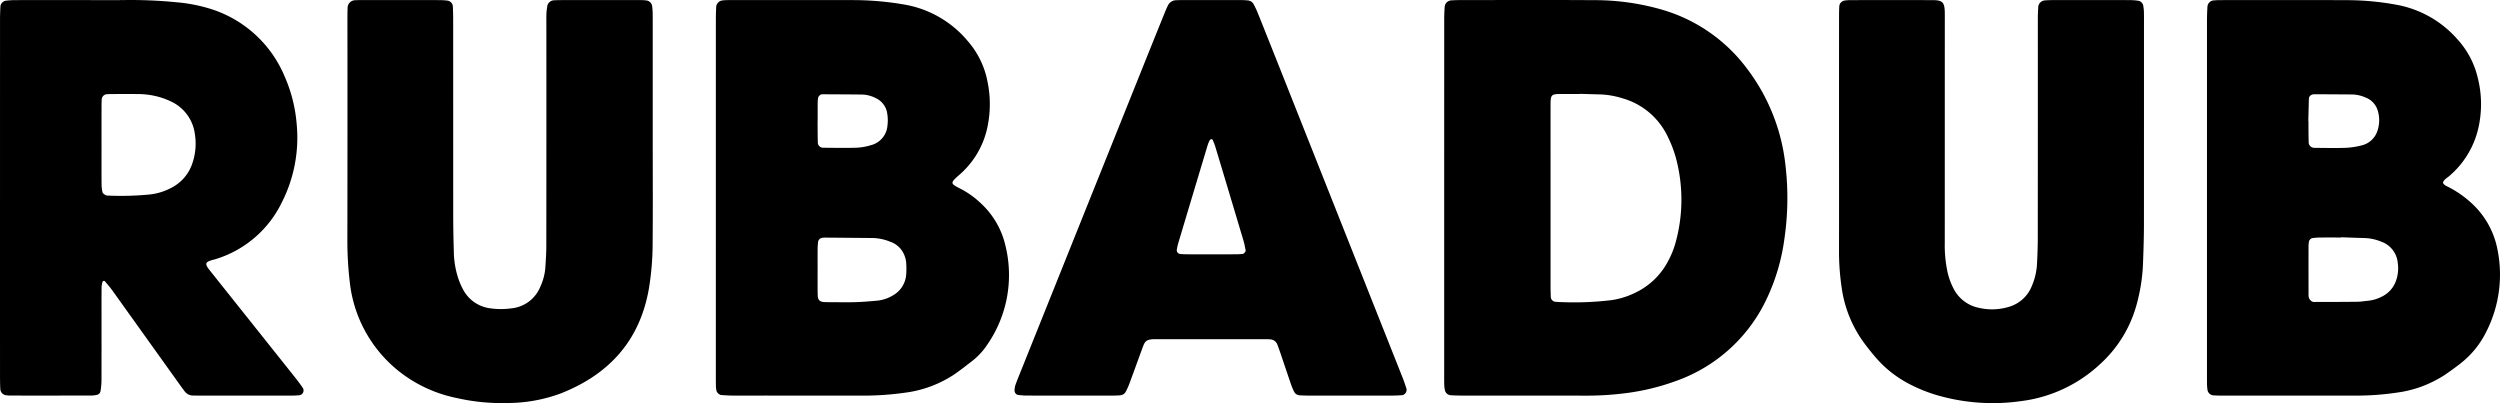
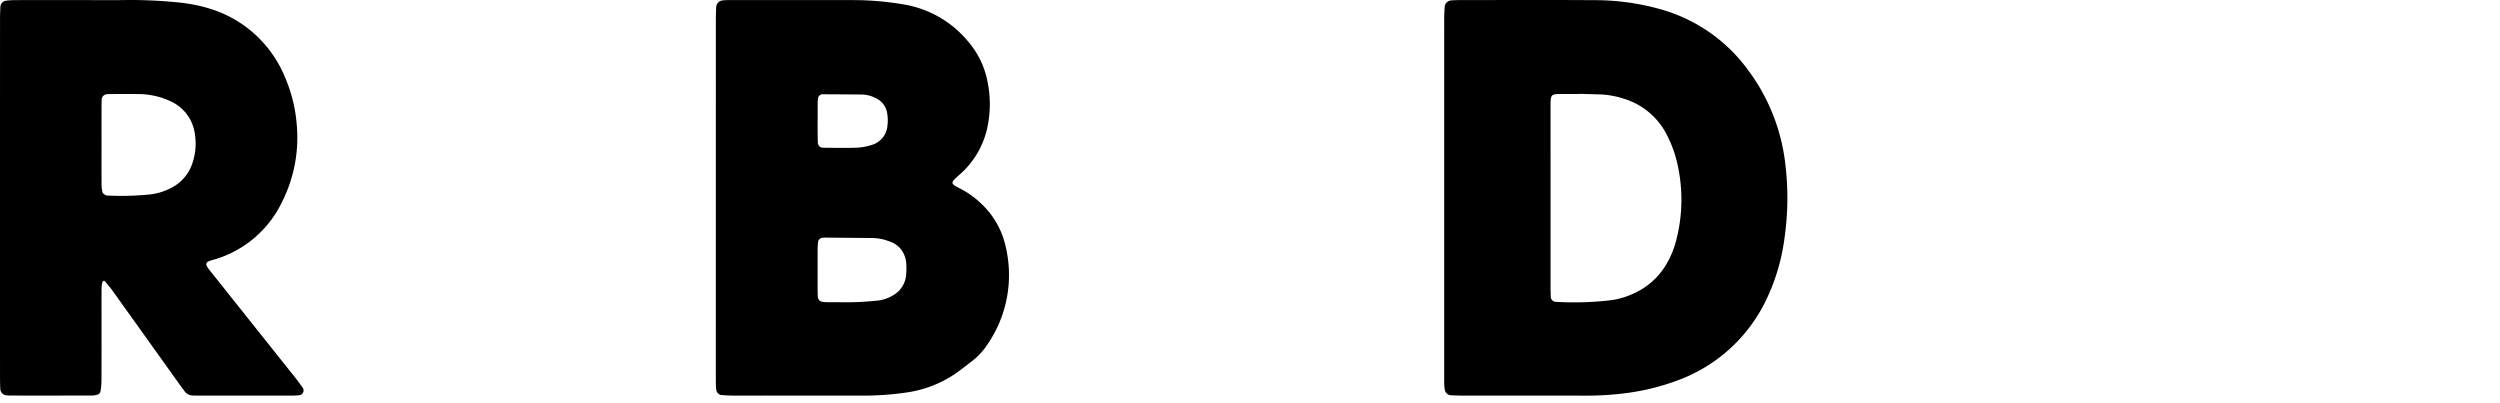
<svg xmlns="http://www.w3.org/2000/svg" viewBox="0 0 320 51.6">
  <g id="Layer_2" data-name="Layer 2">
    <g id="Layer_1-2" data-name="Layer 1">
      <path d="M184.856,25.282q0-11.366.003-22.732c0-.577.022-1.155.065-1.731a.909.909,0,0,1,.82-.77c.403-.028.808-.038,1.212-.039,5.668-.002,11.336-.029,17.003.01a31.037,31.037,0,0,1,8.897,1.253A20.787,20.787,0,0,1,223.619,8.787a24.813,24.813,0,0,1,4.906,12.24,36.112,36.112,0,0,1-.117,9.512,25.886,25.886,0,0,1-2.614,8.406,20.29,20.29,0,0,1-11.234,9.808,29.396,29.396,0,0,1-6.386,1.561,39.461,39.461,0,0,1-5.535.328c-5.147-.014-10.294-.003-15.441-.007-.519-0-1.039-.019-1.558-.047a.846.846,0,0,1-.702-.672,5.223,5.223,0,0,1-.075-.687c-.012-.462-.007-.925-.007-1.388Q184.856,36.561,184.856,25.282Zm17.328-13.272-.001.023c-.578,0-1.156-.001-1.734 0-2.085.004-1.972-.134-1.979,1.976-0.0.058-0.0.116-0.0.173q0,11.188.001,22.376 0.0.693.028,1.387a.66.66,0,0,0,.628.69l.001,0a40.204,40.204,0,0,0,7.094-.211,10.049,10.049,0,0,0,2.975-.9,9.181,9.181,0,0,0,3.883-3.355,11.535,11.535,0,0,0,1.493-3.49,20.587,20.587,0,0,0,.151-9.618,15.194,15.194,0,0,0-1.262-3.589,9.157,9.157,0,0,0-5.784-4.889,10.946,10.946,0,0,0-2.722-.493Q203.57,12.05,202.183,12.011Z" />
      <path d="M91.628,25.325q0-11.372.002-22.744 0-.867.045-1.733a.901.901,0,0,1,.79-.793,5.153,5.153,0,0,1,.518-.04c.347-.007.694-.005,1.041-.006q7.551-0,15.102.003A38.976,38.976,0,0,1,115.688.57,13.567,13.567,0,0,1,123.927,5.32a11.041,11.041,0,0,1,2.5,5.263,14.134,14.134,0,0,1,.031,5.344,11.046,11.046,0,0,1-3.587,6.385c-1.348,1.177-1.239,1.163.167,1.898a11.199,11.199,0,0,1,2.525,1.825,10.624,10.624,0,0,1,3.153,5.491,15.675,15.675,0,0,1-2.345,12.59,8.607,8.607,0,0,1-1.869,2.04c-.824.635-1.638,1.289-2.503,1.865a14.773,14.773,0,0,1-6.142,2.242,37.777,37.777,0,0,1-5.535.376q-8.246-.008-16.491-.005c-.518-0-1.037-.036-1.555-.075a.81.81,0,0,1-.578-.586,3.793,3.793,0,0,1-.06-.515c-.01-.521-.011-1.042-.011-1.562Q91.627,36.611,91.628,25.325Zm13.026,9.237h-.001c0,.75-.002,1.5.001,2.25.001.346.003.692.018,1.038.025.566.27.791.883.818.288.013.577.013.865.013,1.038.001,2.077.026,3.114-.007.92-.029,1.84-.108,2.757-.191a4.755,4.755,0,0,0,1.956-.647,3.327,3.327,0,0,0,1.752-2.808,9.425,9.425,0,0,0-.022-1.554,3.374,3.374,0,0,0-.295-.983,2.961,2.961,0,0,0-1.768-1.562,6.263,6.263,0,0,0-2.189-.463c-2.076-.016-4.151-.038-6.226-.053a2.329,2.329,0,0,0-.341.046.648.648,0,0,0-.442.474c-.027.286-.057.574-.059.861C104.649,32.717,104.654,33.64,104.654,34.563Zm.007-19.12h-.008c0,.231-.002.462 0.0.693.007.693.008,1.386.027,2.078a.671.671,0,0,0,.624.696c1.443.012,2.887.043,4.329-.002a7.37,7.37,0,0,0,1.869-.331,2.805,2.805,0,0,0,2.091-2.495,5.261,5.261,0,0,0-.028-1.552,2.548,2.548,0,0,0-1.503-1.985,4.02,4.02,0,0,0-1.663-.442c-1.731-.02-3.462-.026-5.193-.035a.635.635,0,0,0-.481.435,4.864,4.864,0,0,0-.06.514C104.657,13.826,104.661,14.635,104.661,15.443Z" />
-       <path d="M312.697,23.401c.176.342.527.437.828.6a13.526,13.526,0,0,1,3.075,2.232,10.755,10.755,0,0,1,3.078,5.718,16.093,16.093,0,0,1-1.409,10.462,11.716,11.716,0,0,1-3.362,4.138c-.64.495-1.293.974-1.963,1.426a14.66,14.66,0,0,1-6.125,2.275,34.863,34.863,0,0,1-5.183.386q-8.673-.003-17.346-.001c-.346-0-.693-.013-1.039-.037a.832.832,0,0,1-.691-.68,6.24,6.24,0,0,1-.061-.689c-.01-.462-.007-.925-.007-1.388q-0-22.553.002-45.107 0-.952.06-1.904a.877.877,0,0,1,.799-.782c.345-.028.693-.037,1.039-.037,5.319-.002,10.639-.018,15.958.007a35.215,35.215,0,0,1,6.379.585,13.603,13.603,0,0,1,7.843,4.447,11.042,11.042,0,0,1,2.567,4.852,13.758,13.758,0,0,1,.082,6.525,11.367,11.367,0,0,1-3.728,6.114C313.196,22.796,312.809,22.974,312.697,23.401Zm-13.051,6.969-.001.031c-.925,0-1.85-.005-2.775.003-.287.003-.574.037-.86.067a.6.6,0,0,0-.464.451,4.271,4.271,0,0,0-.054.515q-.005,3.122.002,6.244a1.313,1.313,0,0,0,.071.509,1.028,1.028,0,0,0,.323.371.57.57,0,0,0,.329.091c1.849-.003,3.698-.004,5.547-.027.46-.006.919-.092,1.38-.131a4.863,4.863,0,0,0,1.655-.49,3.555,3.555,0,0,0,1.855-1.97,4.74,4.74,0,0,0,.257-2.386,3.171,3.171,0,0,0-2.124-2.72,6.065,6.065,0,0,0-2.022-.454C301.725,30.446,300.686,30.405,299.646,30.37Zm-4.183-14.854.022.001c0,.345-.003.69.001,1.036.006.575.009,1.151.027,1.725a.704.704,0,0,0,.684.64c.057.004.115.01.172.01,1.266.003,2.532.04,3.796-.004a9.58,9.58,0,0,0,2.043-.295,2.806,2.806,0,0,0,2.099-1.865,4.206,4.206,0,0,0,.061-2.547,2.567,2.567,0,0,0-1.564-1.731,4.52,4.52,0,0,0-1.67-.394q-2.501-.019-5.003-.029a1.105,1.105,0,0,0-.166.045.59.59,0,0,0-.427.479C295.51,13.562,295.489,14.539,295.464,15.515Z" />
      <path d="M.001,25.294q0-11.37.002-22.74C.003,1.977.023,1.399.053.822a.837.837,0,0,1,.648-.726A10.14,10.14,0,0,1,1.908.014q4.165-.01,8.331-.004c1.967-0,3.934.024,5.901-.006a59.171,59.171,0,0,1,6.409.282,20.542,20.542,0,0,1,4.419.856,15.177,15.177,0,0,1,9.451,8.608,18.921,18.921,0,0,1,1.561,6.193,18.254,18.254,0,0,1-1.884,9.917,13.939,13.939,0,0,1-8.259,7.232c-.273.094-.556.155-.832.242-.709.222-.771.472-.277,1.115.176.229.358.454.538.68q5.245,6.583,10.489,13.167c.359.452.705.916,1.03,1.392a.62.62,0,0,1-.485.904c-.287.025-.577.042-.865.042q-6.075.004-12.149.001c-.174,0-.347-.011-.521-.005a1.357,1.357,0,0,1-1.18-.609c-.244-.323-.482-.651-.717-.98q-4.241-5.928-8.483-11.855c-.3-.418-.644-.804-.975-1.2a.179.179,0,0,0-.155-.025c-.051.015-.12.062-.13.107a3.139,3.139,0,0,0-.121.666c-.013,1.157-.008,2.314-.008,3.472-.001,2.835.005,5.671-.006,8.506a8.793,8.793,0,0,1-.127,1.371.582.582,0,0,1-.469.459,3.191,3.191,0,0,1-.683.087q-5.207.008-10.414.003a4.834,4.834,0,0,1-.518-.038.851.851,0,0,1-.742-.826C.01,49.191.002,48.612.002,48.034Q-.001,36.664.001,25.294Zm12.995-6.732c0,1.676-.006,3.352.005,5.028a4.457,4.457,0,0,0,.12,1.022c.033.136.214.251.35.342a.673.673,0,0,0,.332.079,37.665,37.665,0,0,0,5.366-.14,7.638,7.638,0,0,0,2.796-.871,5.428,5.428,0,0,0,2.698-3.245,7.709,7.709,0,0,0,.282-3.598A5.333,5.333,0,0,0,21.92,13.006a9.306,9.306,0,0,0-1.45-.563,10.12,10.12,0,0,0-2.909-.405c-1.156-.007-2.312-.001-3.467 0-.115 0-.231.01-.346.017a.72.72,0,0,0-.731.786c-.017.288-.021.578-.021.866q-.003,2.428-0,4.855Z" />
-       <path d="M83.55,18.067c-0,4.338.027,8.677-.012,13.015a36.114,36.114,0,0,1-.481,5.869c-1.156,6.658-5.103,10.964-11.254,13.398a19.787,19.787,0,0,1-6.964,1.237,25.724,25.724,0,0,1-6.368-.637,17.563,17.563,0,0,1-6.217-2.564,16.895,16.895,0,0,1-7.47-12.175,45.494,45.494,0,0,1-.32-5.711q.022-13.883.007-27.766c0-.578-.002-1.157.022-1.735A.983.983,0,0,1,45.508.028c.231-.015.462-.017.694-.017q5.032-.002,10.064.002a8.964,8.964,0,0,1,1.035.067A.804.804,0,0,1,57.963.785c.027.577.043,1.155.043,1.733q.004,12.408.005,24.816.002,2.428.077,4.857a11.505,11.505,0,0,0,.56,3.411,8.998,8.998,0,0,0,.695,1.581,4.576,4.576,0,0,0,3.501,2.293,9.745,9.745,0,0,0,2.592-.004,4.461,4.461,0,0,0,3.718-2.758,7.143,7.143,0,0,0,.64-2.331c.066-.98.134-1.962.135-2.944q.015-14.144.006-28.287c0-.463-.009-.926.008-1.388a6.658,6.658,0,0,1,.095-.86.909.909,0,0,1,.916-.869C71.416.012,71.879.011,72.342.011q4.425-.003,8.849-.001c.347,0,.694-.002,1.041.005.173.004.346.023.517.044a.859.859,0,0,1,.718.661,8.698,8.698,0,0,1,.078,1.035c.009,1.33.004,2.661.004,3.991Q83.55,11.906,83.55,18.067Z" />
-       <path d="M235.395,17.762q0-7.809.002-15.618c0-.462.01-.924.035-1.386a.823.823,0,0,1,.682-.69,5.306,5.306,0,0,1,.69-.054c3.528-.003,7.056-.009,10.584.002,1.249.004,1.516.287,1.543,1.532.01.463.004.925.004,1.388q0,14.056-.004,28.112a16.393,16.393,0,0,0,.356,3.789,8.63,8.63,0,0,0,.772,2.11,4.66,4.66,0,0,0,3.208,2.449,7.472,7.472,0,0,0,3.941-.141,4.494,4.494,0,0,0,2.848-2.605,8.116,8.116,0,0,0,.679-2.855c.056-1.097.1-2.196.101-3.294q.012-13.969.007-27.938c0-.577.017-1.156.058-1.731a.92.92,0,0,1,.812-.779c.345-.027.692-.041,1.039-.041q4.858-.004,9.716.001a7.596,7.596,0,0,1,1.206.079.773.773,0,0,1,.671.7,5.168,5.168,0,0,1,.076.687c.013.52.009,1.041.009,1.562q.001,12.841-.005,25.682c-.003,1.734-.062,3.469-.127,5.202a23.092,23.092,0,0,1-.83,5.126,15.882,15.882,0,0,1-4.678,7.575,18.063,18.063,0,0,1-10.044,4.709,25.566,25.566,0,0,1-10.648-.706,19.356,19.356,0,0,1-3.388-1.317,14.443,14.443,0,0,1-4.525-3.446c-.606-.697-1.185-1.422-1.726-2.171a15.555,15.555,0,0,1-2.724-6.865,31.389,31.389,0,0,1-.341-4.84Q235.405,24.876,235.395,17.762Z" />
-       <path d="M172.924,50.637q-2.689 0-5.377-.002c-.404-.001-.809-.009-1.212-.037a.837.837,0,0,1-.689-.464,6.7,6.7,0,0,1-.402-.956c-.433-1.256-.852-2.518-1.28-3.776-.149-.438-.3-.875-.466-1.306a1.018,1.018,0,0,0-.934-.657c-.23-.021-.462-.024-.693-.024q-6.852-.002-13.704-.001c-.116,0-.231.001-.347.003-1.182.013-1.282.296-1.618,1.211-.539,1.464-1.066,2.932-1.609,4.395a9.142,9.142,0,0,1-.49,1.106.863.863,0,0,1-.691.465c-.287.028-.576.04-.865.041q-5.638.004-11.275-.003a8.316,8.316,0,0,1-1.029-.095.592.592,0,0,1-.382-.526,2.667,2.667,0,0,1,.095-.679c.212-.599.455-1.187.691-1.777Q138.617,27.684,146.59,7.815q1.227-3.057,2.463-6.11c.13-.321.265-.641.416-.952a1.2,1.2,0,0,1,1.093-.726c.231-.009.462-.016.693-.016q3.816-.002,7.632.001a6.731,6.731,0,0,1,.864.048.913.913,0,0,1,.701.457,11.691,11.691,0,0,1,.587,1.252q1.74,4.345,3.464,8.697,3.774,9.507,7.545,19.014,3.741,9.426,7.482,18.852c.191.482.356.976.512,1.472a.719.719,0,0,1-.531.776c-.403.029-.807.052-1.21.054C176.508,50.64,174.716,50.637,172.924,50.637ZM155.045,32.551c1.042,0,2.083.003,3.125-.002.289-.001.578-.02.866-.038.184-.011.439-.305.405-.478-.079-.396-.147-.796-.262-1.182q-1.809-6.068-3.636-12.13a7.924,7.924,0,0,0-.318-.803c-.021-.048-.092-.118-.123-.111-.089.021-.208.056-.245.124a3.398,3.398,0,0,0-.272.636Q152.684,24.881,150.795,31.196c-.066.221-.102.451-.147.678a.496.496,0,0,0,.406.638c.288.02.577.037.866.038,1.042.004,2.083.002,3.125.002Z" />
    </g>
  </g>
</svg>